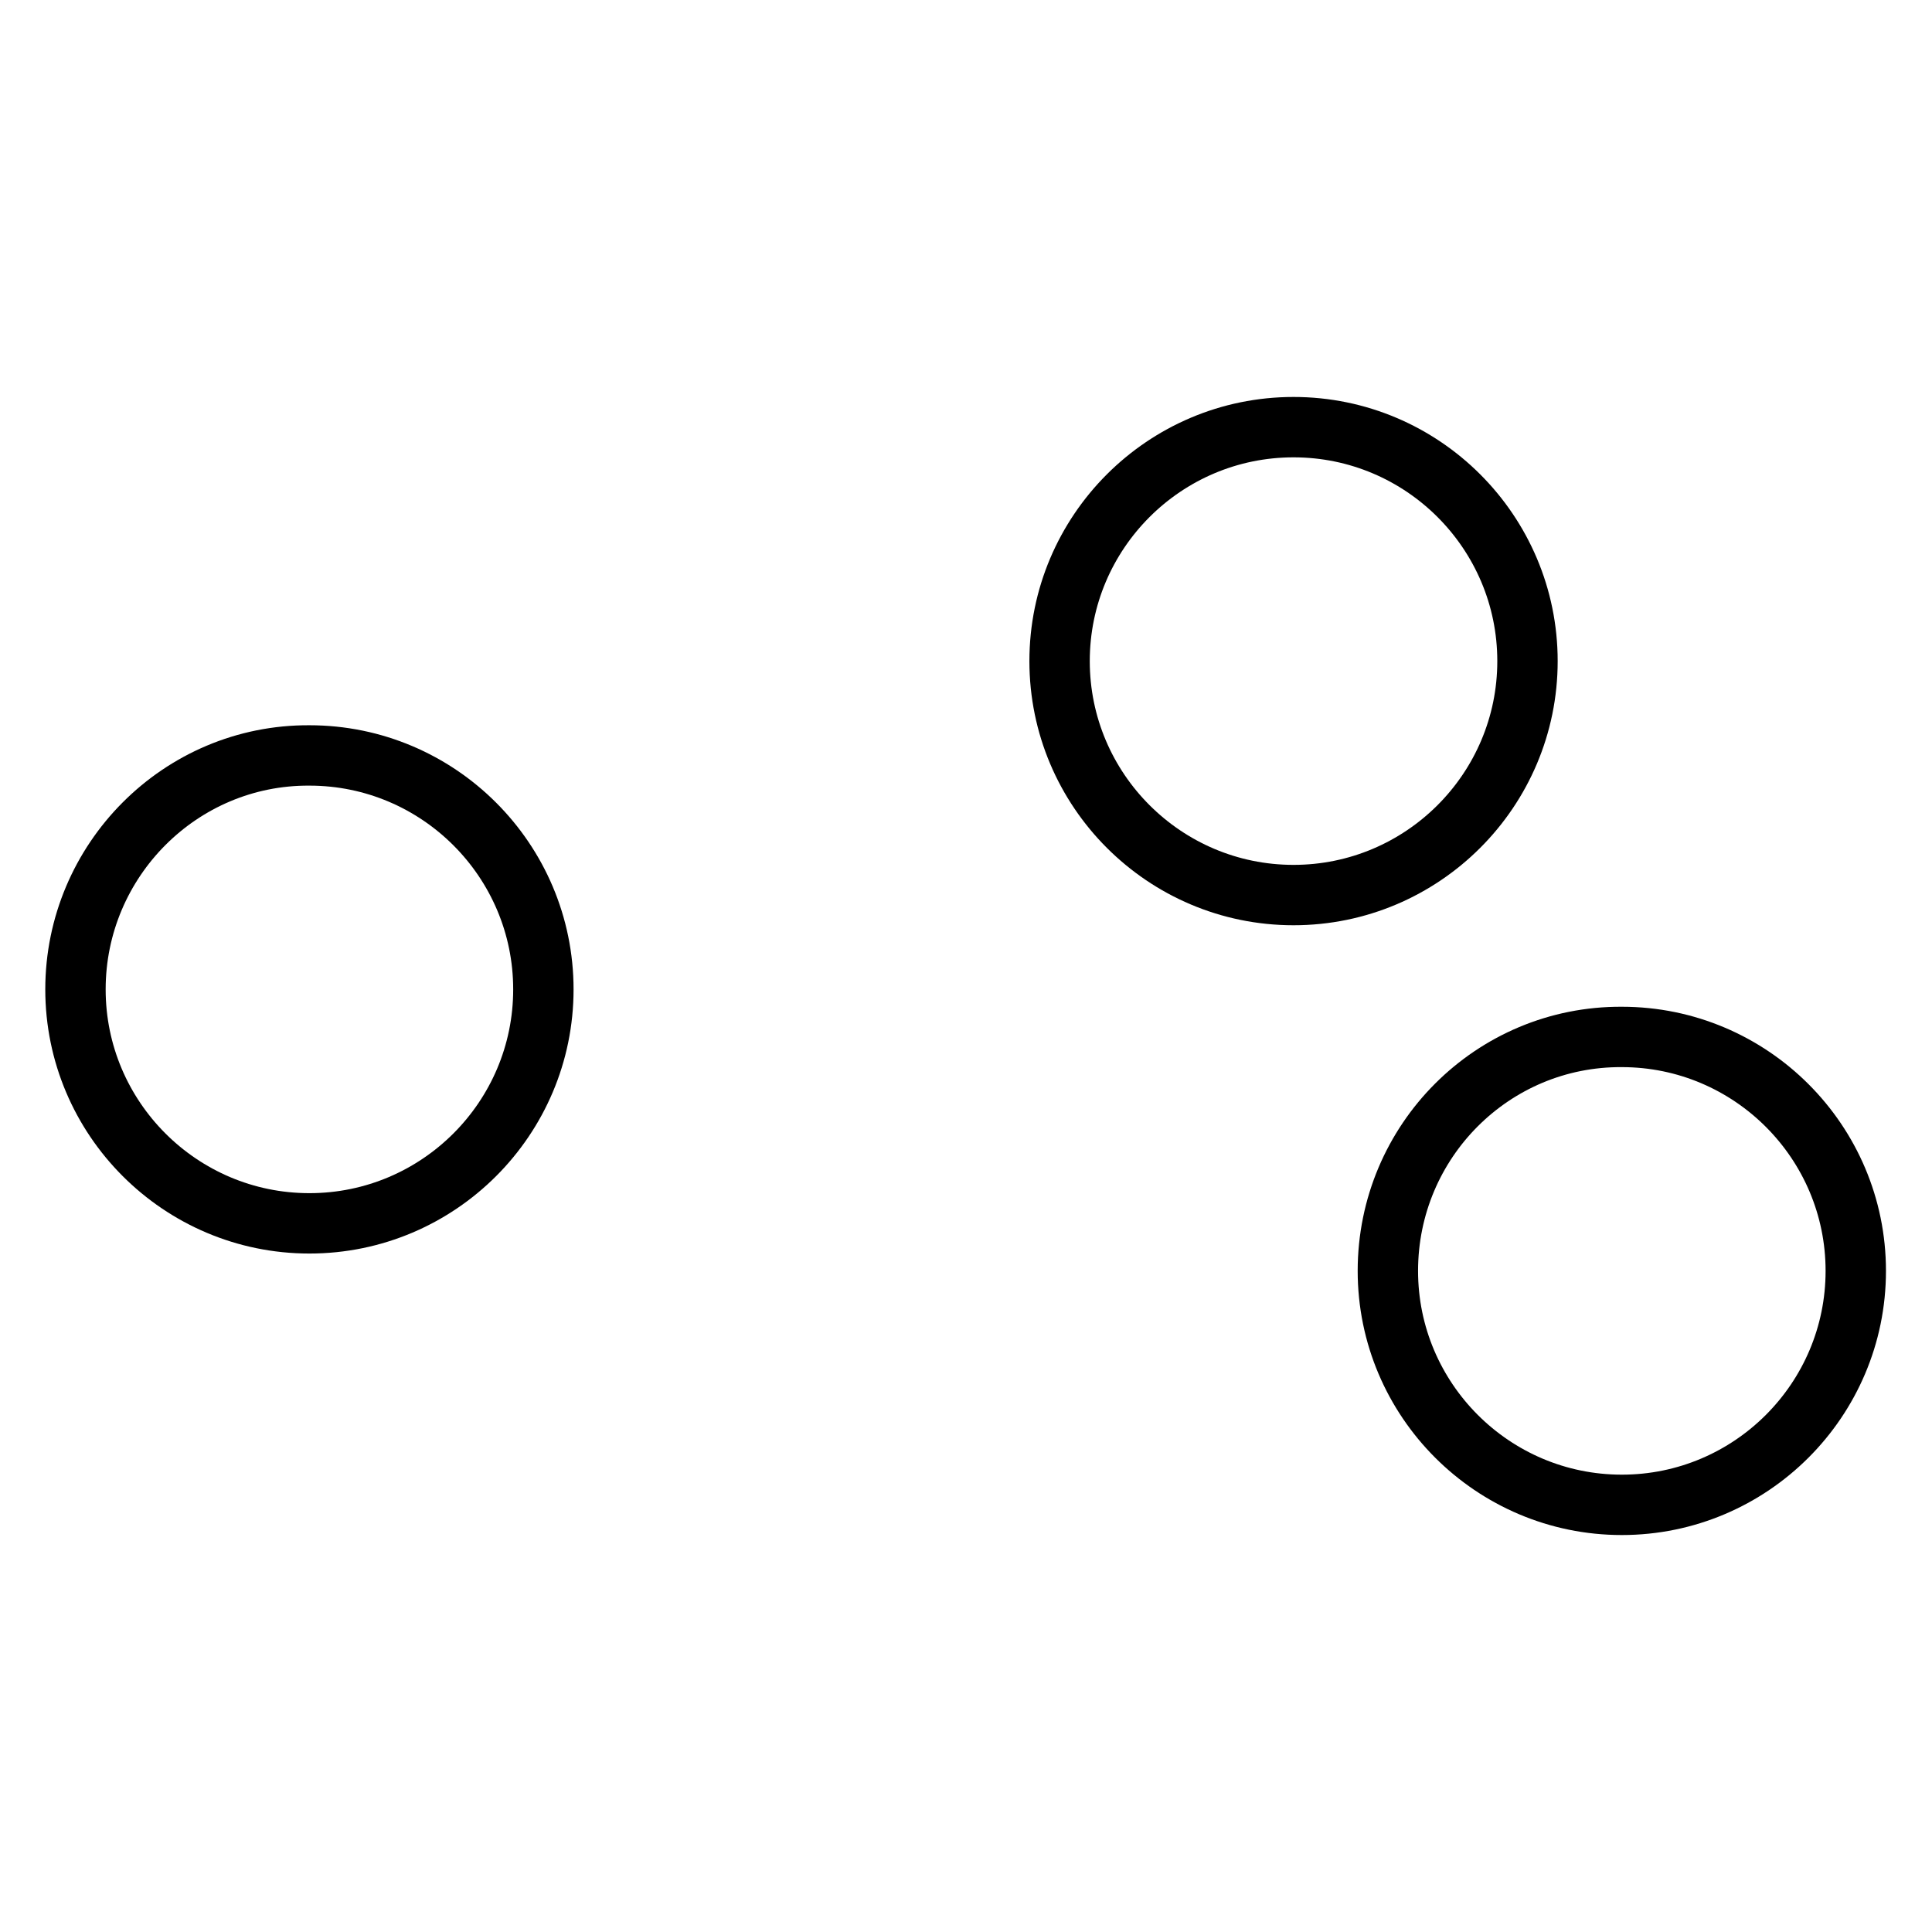
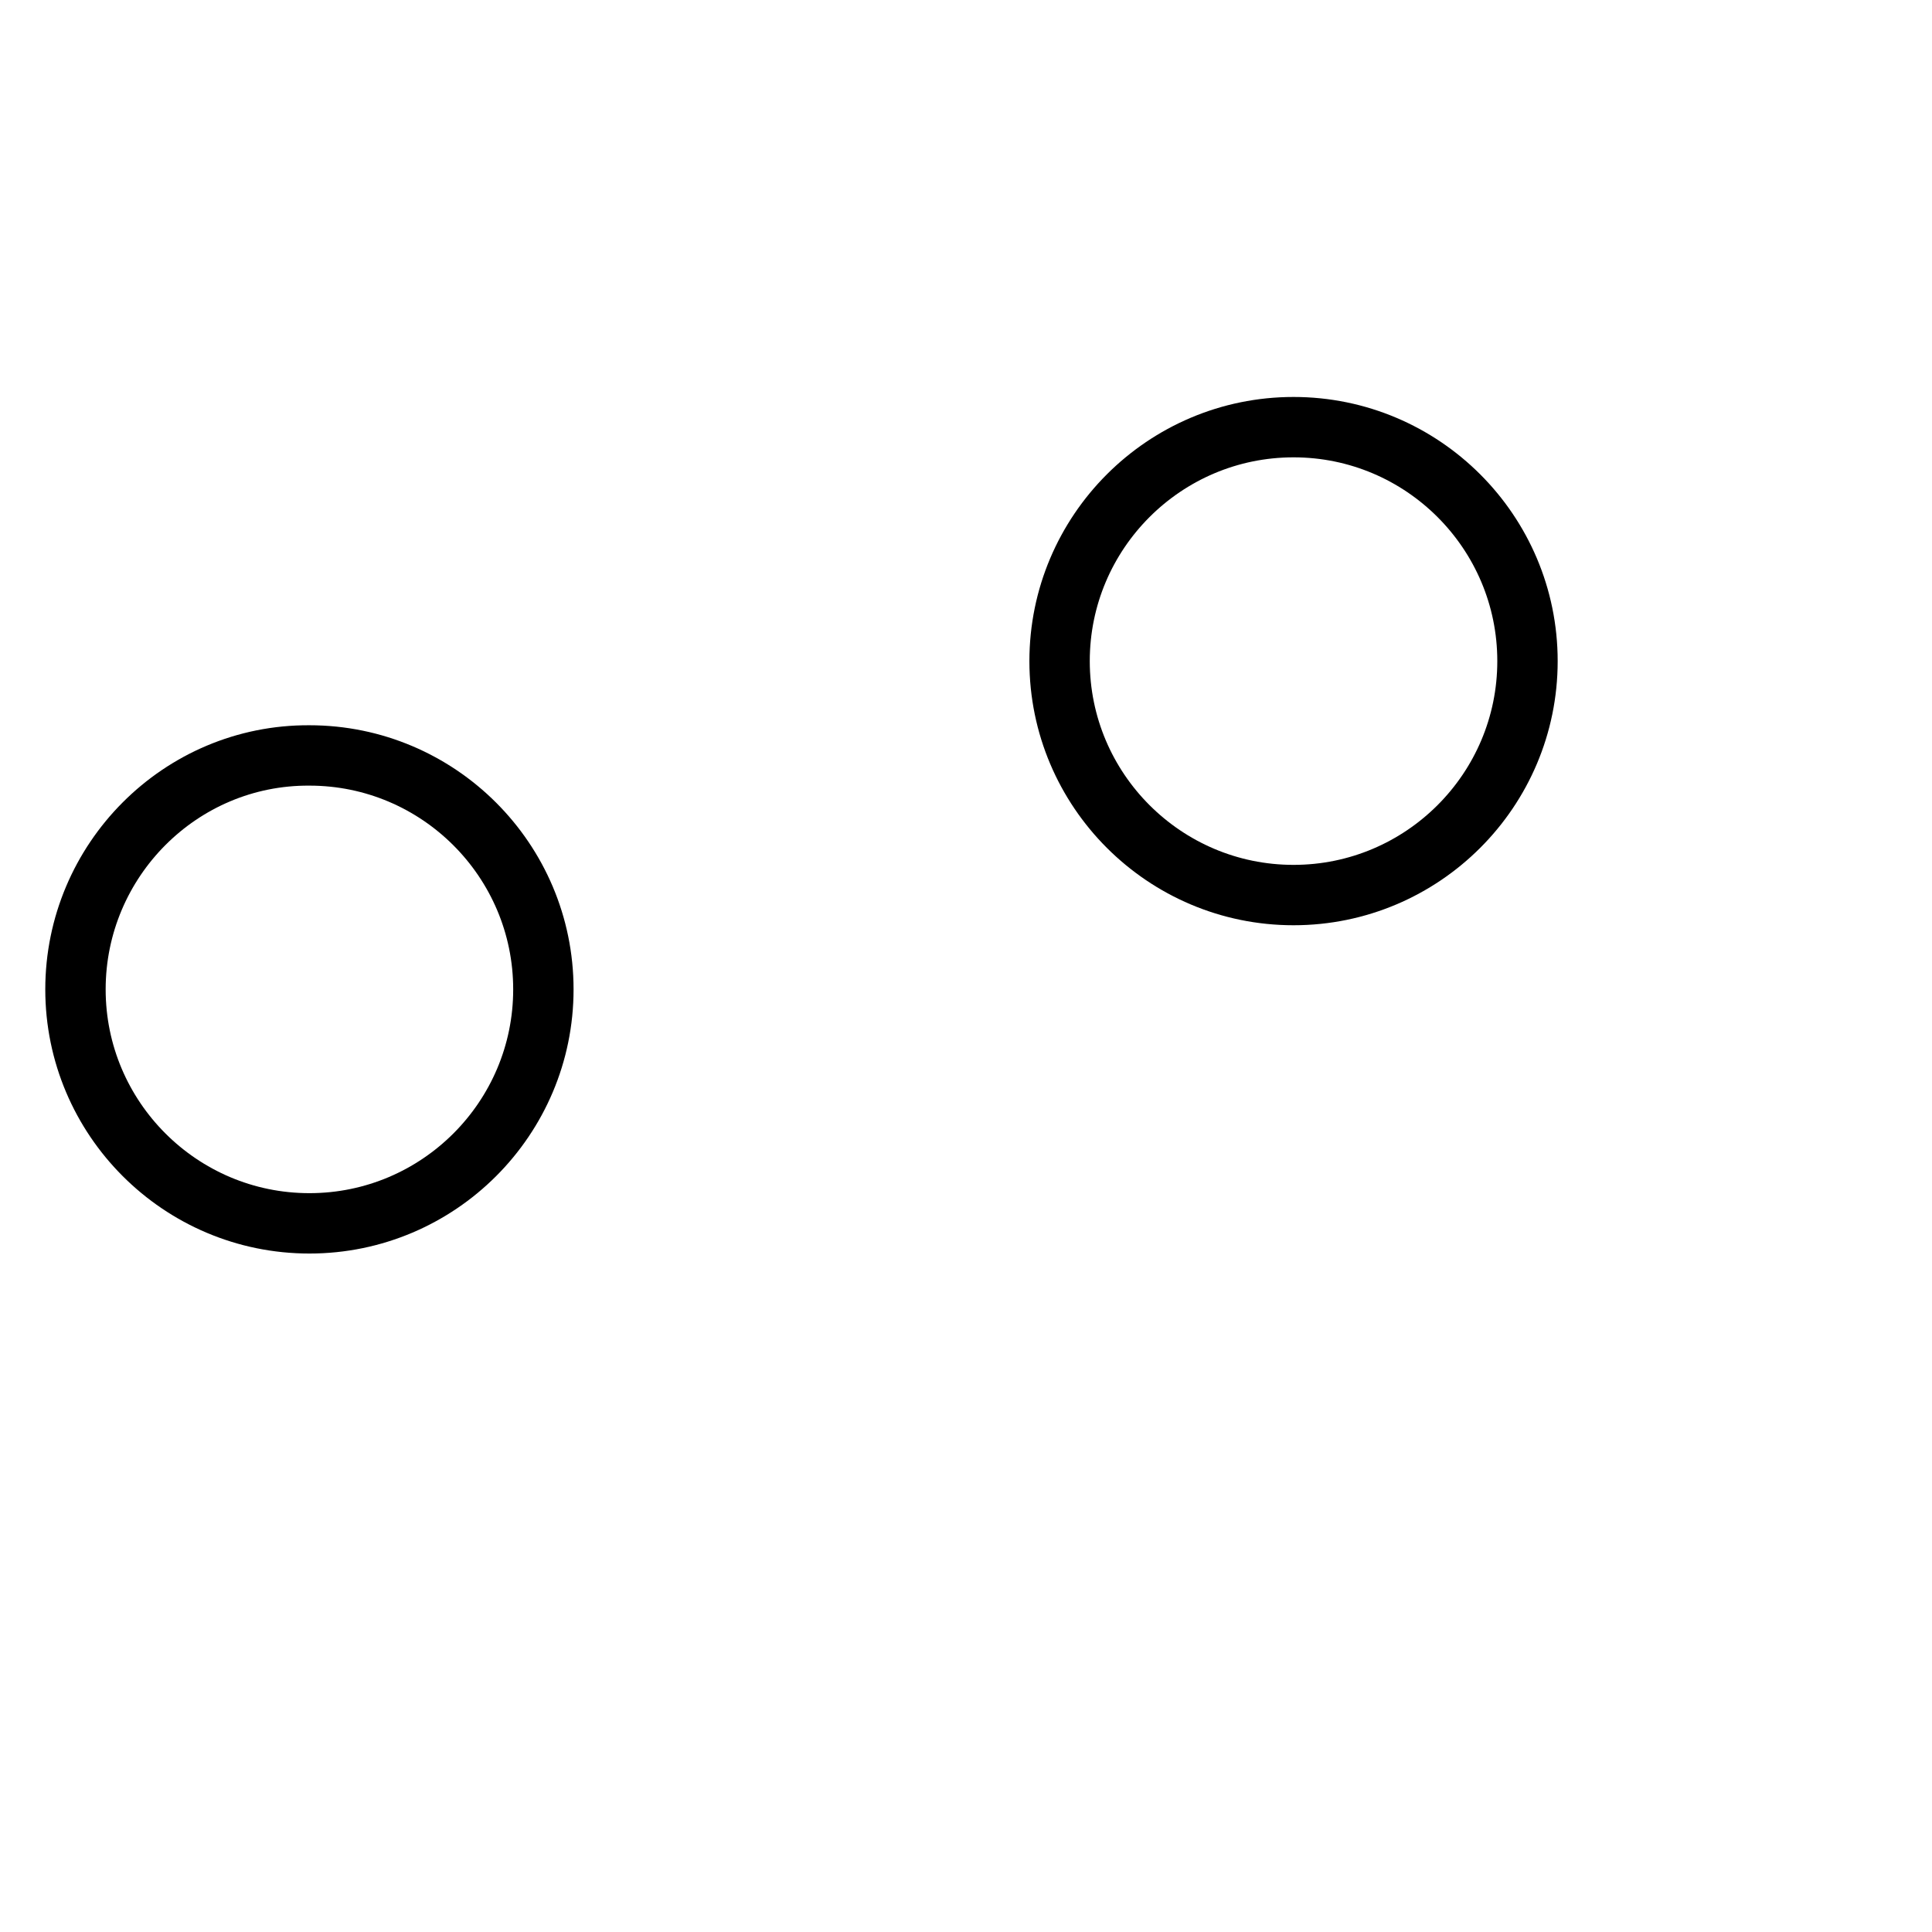
<svg xmlns="http://www.w3.org/2000/svg" version="1.1" x="0px" y="0px" viewBox="0 0 256 256" enable-background="new 0 0 256 256" xml:space="preserve">
  <g>
    <g>
      <path stroke-width="8" fill-opacity="0" stroke="#000000" d="M140.4,87.6c0,17.1,13.9,31,31,31c17.1,0,31-13.9,31-31c0-17.1-13.9-31-31-31C154.3,56.6,140.4,70.5,140.4,87.6z" />
-       <path stroke-width="8" fill-opacity="0" stroke="#000000" d="M183.9,168.4c0,17.1,13.9,31,31,31c17.1,0,31-13.9,31-31s-13.9-31-31-31C197.8,137.3,183.9,151.2,183.9,168.4L183.9,168.4L183.9,168.4z" />
-       <path stroke-width="8" fill-opacity="0" stroke="#000000" d="M10,131.1c0,17.1,13.9,31,31,31s31-13.9,31-31c0-17.1-13.9-31-31-31C23.9,100,10,114,10,131.1L10,131.1L10,131.1z" />
+       <path stroke-width="8" fill-opacity="0" stroke="#000000" d="M10,131.1c0,17.1,13.9,31,31,31s31-13.9,31-31c0-17.1-13.9-31-31-31C23.9,100,10,114,10,131.1L10,131.1z" />
    </g>
  </g>
</svg>